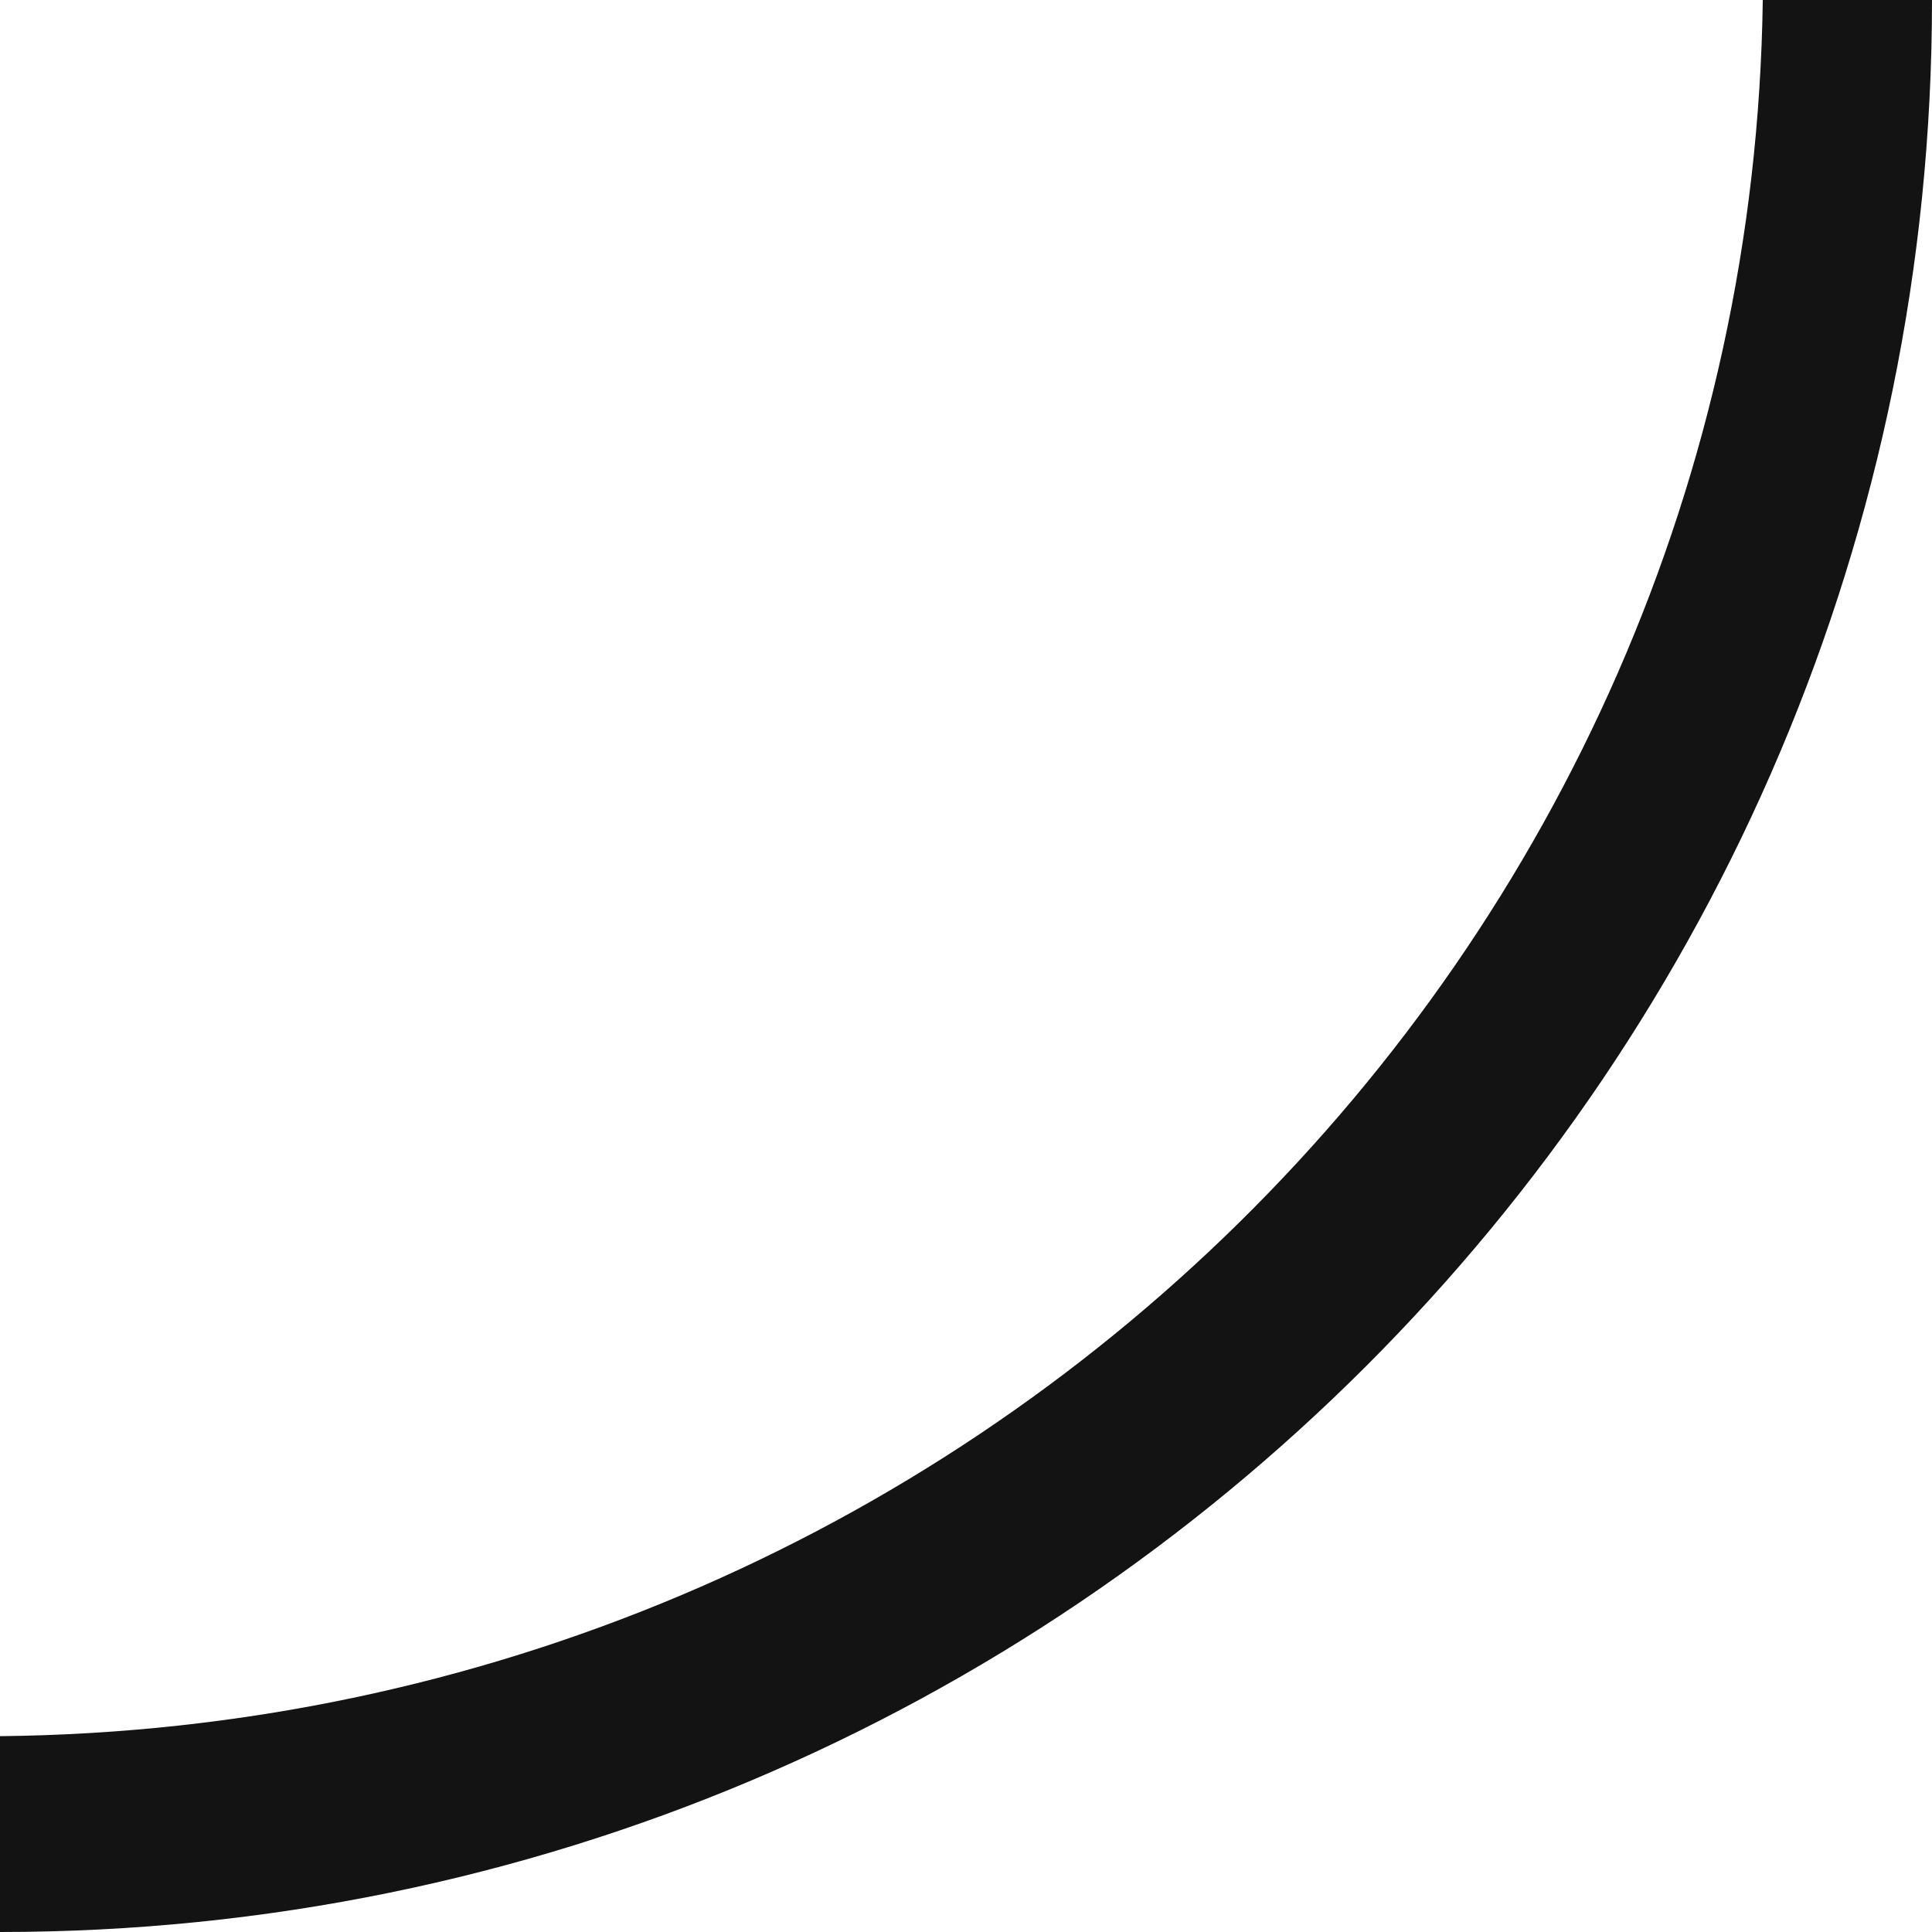
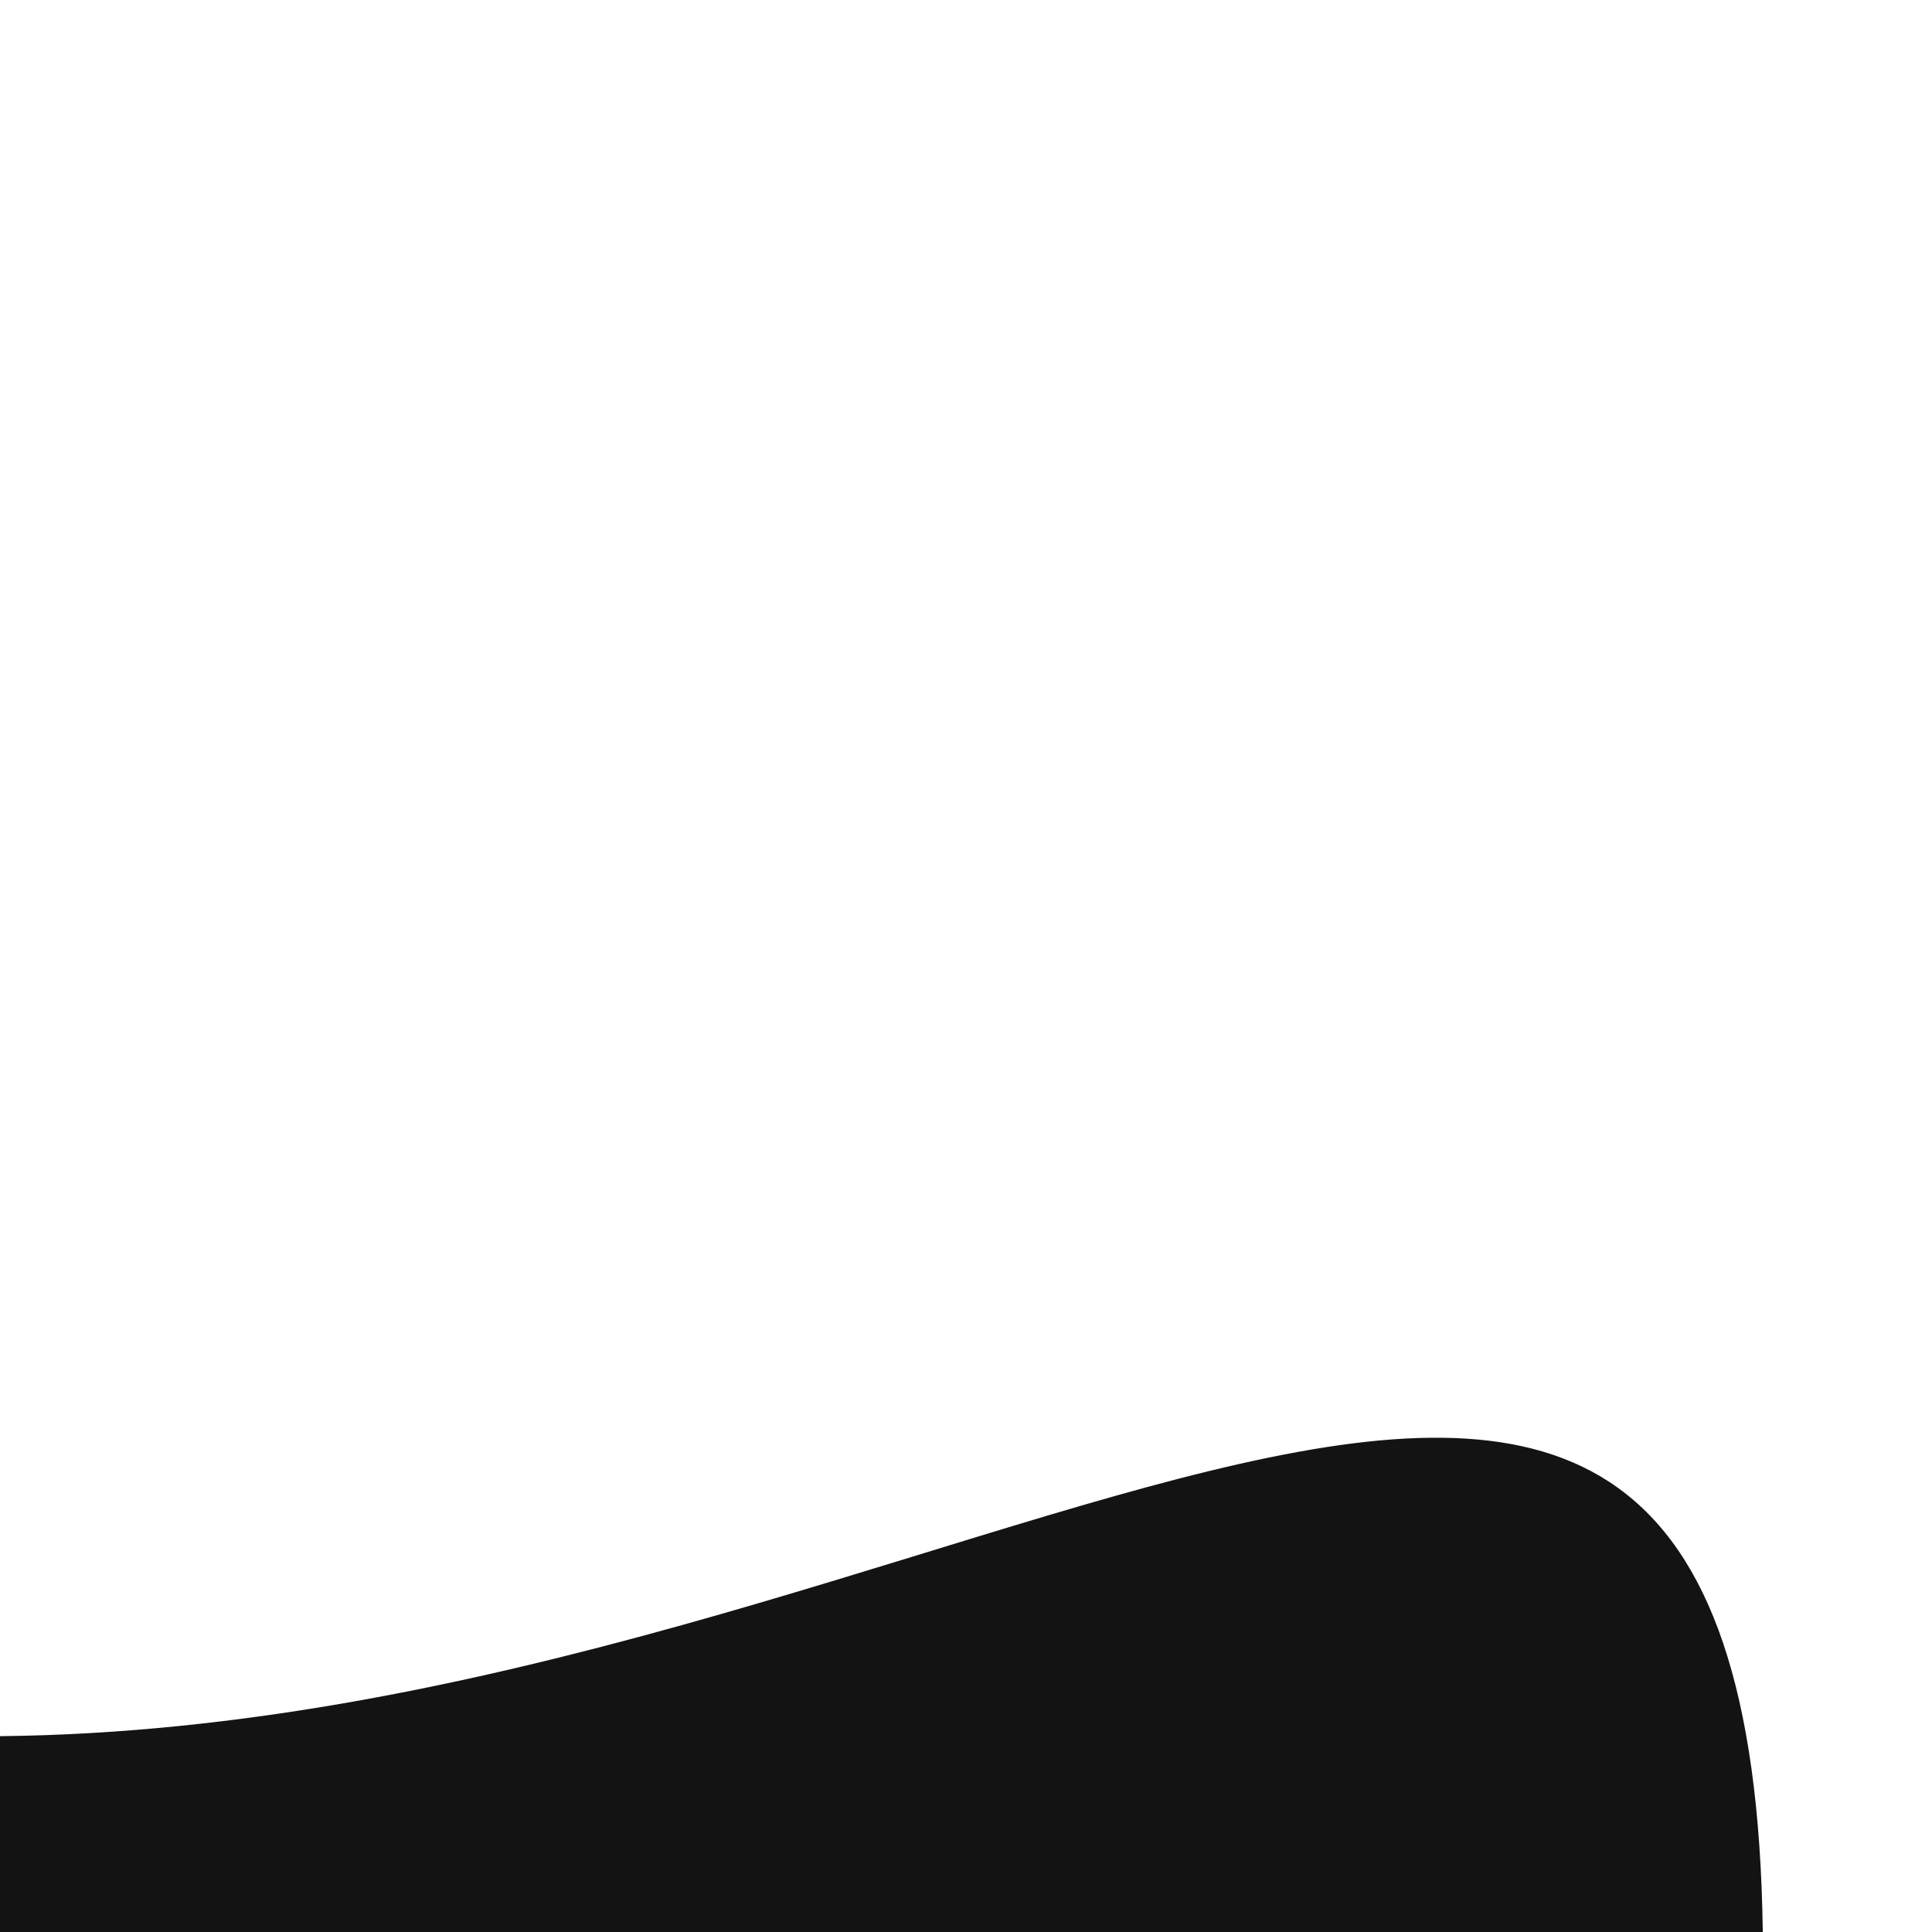
<svg xmlns="http://www.w3.org/2000/svg" width="80" height="80" viewBox="0 0 80 80" fill="none">
-   <path fill-rule="evenodd" clip-rule="evenodd" d="M0 71.891V80C44.183 80 80 44.183 80 0H72.993C72.455 39.541 40.051 71.481 0 71.891Z" fill="#141313" />
+   <path fill-rule="evenodd" clip-rule="evenodd" d="M0 71.891V80H72.993C72.455 39.541 40.051 71.481 0 71.891Z" fill="#141313" />
</svg>